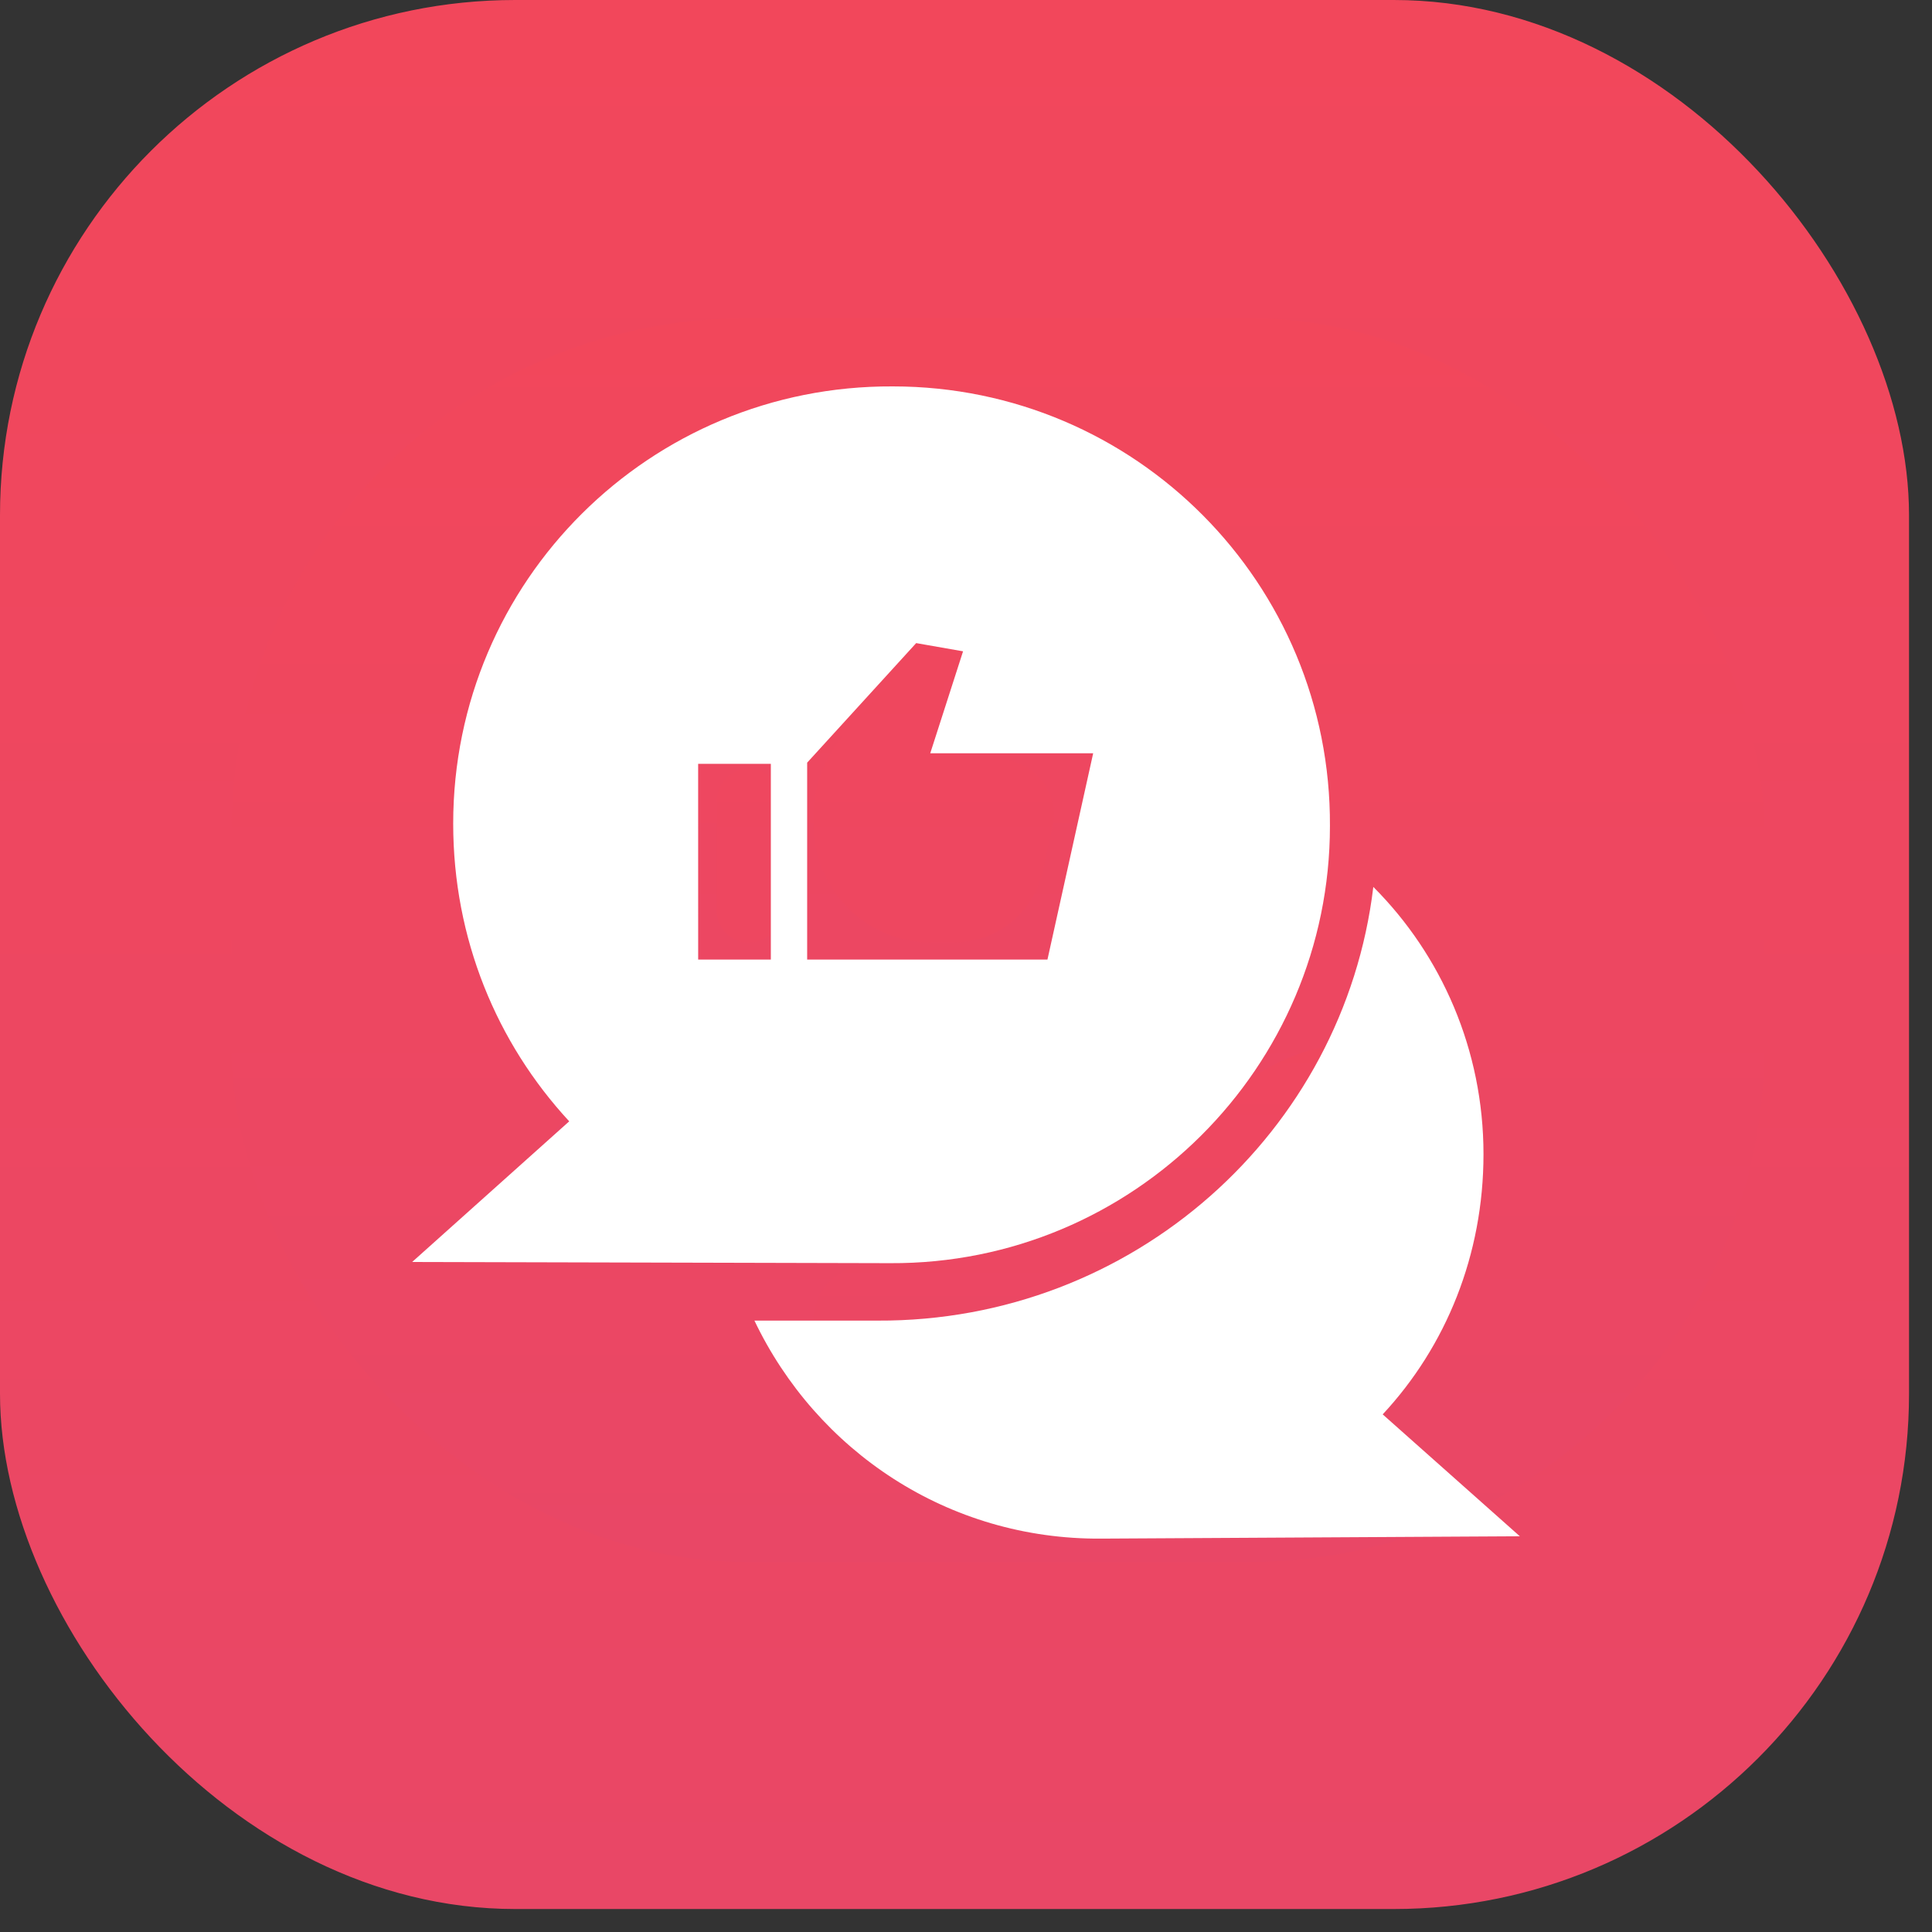
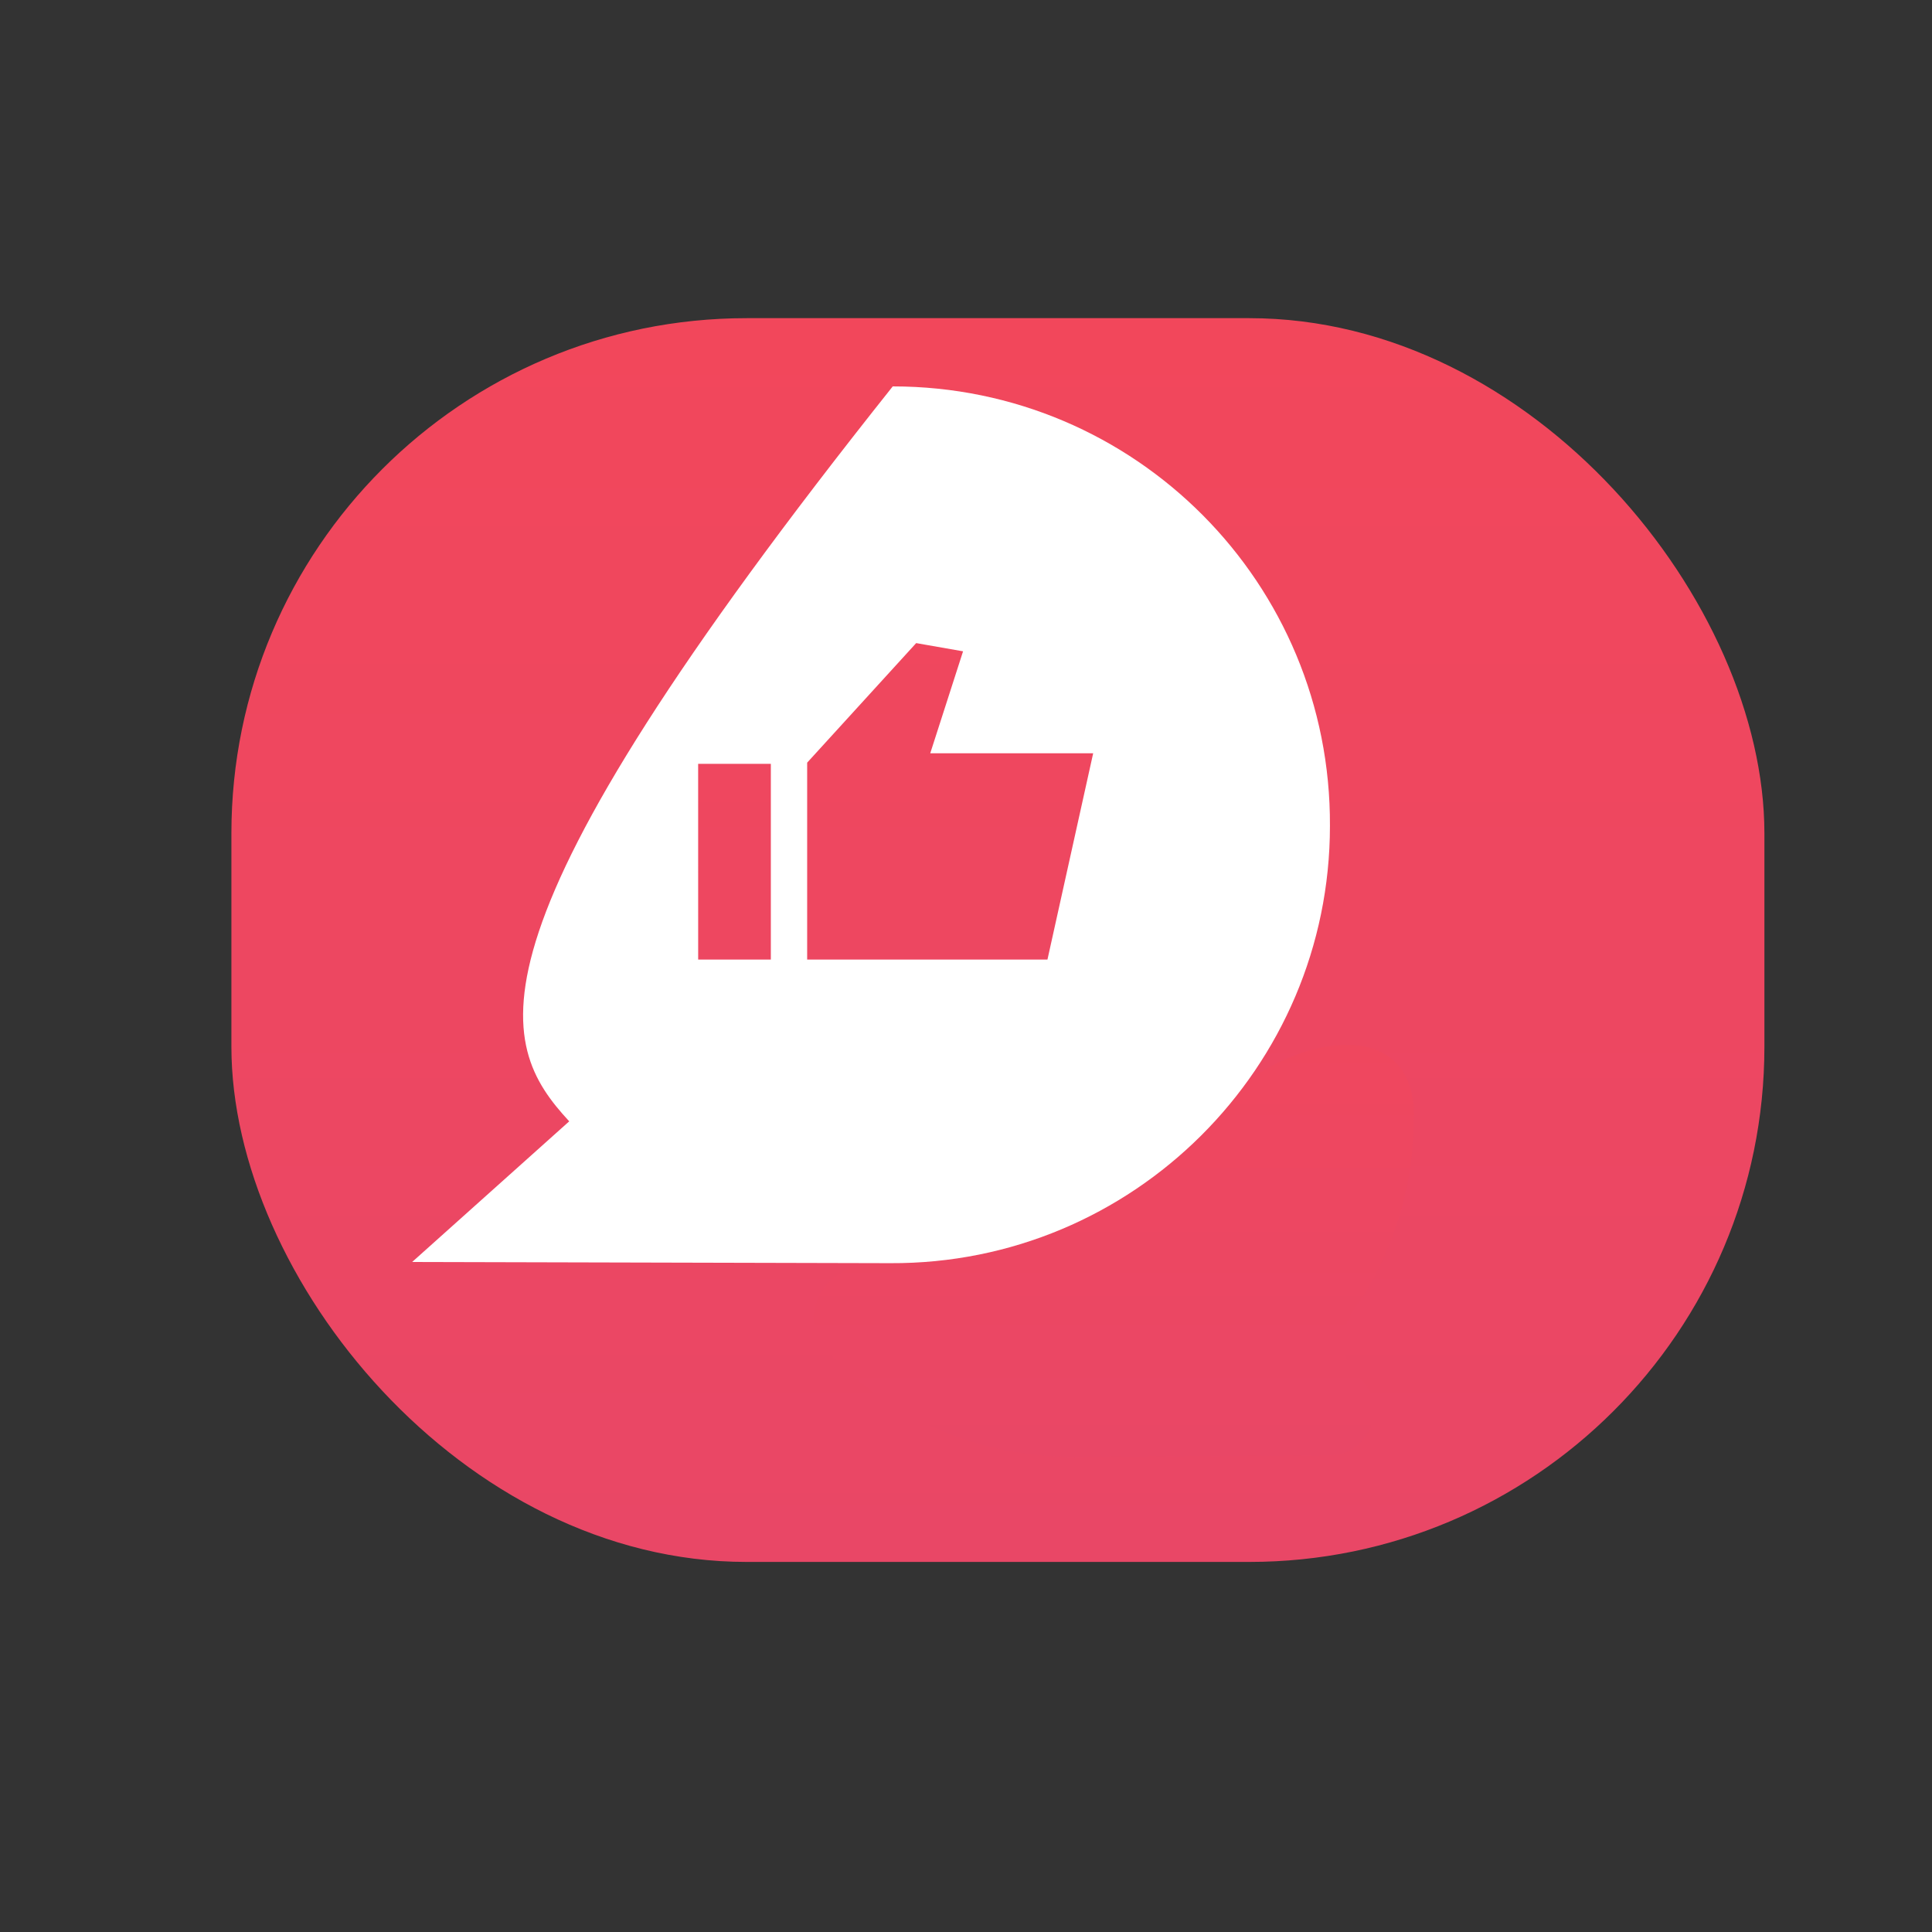
<svg xmlns="http://www.w3.org/2000/svg" width="75" height="75" viewBox="0 0 75 75" fill="none">
  <rect x="0" y="0" width="75" height="75" fill="#333333" stroke="none" />
-   <rect width="74.108" height="74.108" rx="20" fill="url(#paint0_linear_41_10745)" />
  <rect x="8.983" y="12.351" width="59.511" height="48.283" rx="20" fill="url(#paint1_linear_41_10745)" />
  <path d="M52.748 53.456C52.017 52.807 51.975 51.689 52.535 50.888C54.032 48.749 54.89 46.134 54.89 43.304C54.89 39.159 49.705 40.171 46.953 43.271C43.798 46.827 39.164 49.064 34.004 49.041C32.036 49.041 30.801 51.096 32.161 52.517C34.568 55.033 37.949 56.583 41.72 56.555L51.6 56.499C53.197 56.49 53.941 54.517 52.748 53.456Z" fill="url(#paint2_linear_41_10745)" />
-   <path d="M34.529 16.843C26.166 16.803 19.38 23.549 19.38 31.912C19.38 35.14 20.374 38.127 22.099 40.587C22.742 41.505 22.695 42.785 21.86 43.533C20.49 44.76 21.355 47.029 23.193 47.033L34.448 47.061C42.811 47.101 49.598 40.314 49.598 31.992C49.638 23.63 42.891 16.843 34.529 16.843ZM30.328 35.346C30.328 36.037 29.767 36.598 29.075 36.598C28.384 36.598 27.823 36.037 27.823 35.346L27.823 31.104C27.823 30.412 28.383 29.851 29.075 29.851C29.767 29.851 30.327 30.412 30.327 31.104L30.328 35.346ZM40.479 33.812C40.118 35.439 38.675 36.598 37.008 36.598H36.174C33.637 36.598 31.58 34.541 31.58 32.004V31.706C31.58 30.487 32.035 29.311 32.857 28.41L34.979 26.082C35.202 25.838 35.534 25.725 35.86 25.782C36.437 25.883 36.792 26.471 36.613 27.029L36.437 27.574C36.133 28.52 36.838 29.488 37.832 29.488H38.765C40.137 29.488 41.156 30.757 40.859 32.096L40.479 33.812Z" fill="url(#paint3_linear_41_10745)" />
-   <path d="M53.676 54.906C56.133 52.267 57.589 48.717 57.589 44.804C57.589 40.755 55.951 37.069 53.312 34.43C52.174 43.94 43.984 51.311 34.064 51.266H29.287C31.698 56.316 36.795 59.774 42.755 59.729L59 59.638L53.676 54.906Z" fill="white" />
-   <path d="M34.656 15C25.237 14.955 17.593 22.554 17.593 31.973C17.593 36.432 19.276 40.481 22.097 43.53L16 48.99L34.565 49.036C43.984 49.081 51.628 41.437 51.628 32.063C51.674 22.645 44.075 15 34.656 15ZM29.924 37.251H27.103L27.102 29.652H29.924L29.924 37.251ZM40.662 37.251H31.334V29.606L35.566 24.965L37.386 25.284L36.112 29.242H42.437L40.662 37.251Z" fill="white" />
+   <path d="M34.656 15C17.593 36.432 19.276 40.481 22.097 43.53L16 48.99L34.565 49.036C43.984 49.081 51.628 41.437 51.628 32.063C51.674 22.645 44.075 15 34.656 15ZM29.924 37.251H27.103L27.102 29.652H29.924L29.924 37.251ZM40.662 37.251H31.334V29.606L35.566 24.965L37.386 25.284L36.112 29.242H42.437L40.662 37.251Z" fill="white" />
  <defs>
    <linearGradient id="paint0_linear_41_10745" x1="37.054" y1="0" x2="37.054" y2="74.108" gradientUnits="userSpaceOnUse">
      <stop stop-color="#F2475B" />
      <stop offset="1" stop-color="#E94766" />
    </linearGradient>
    <linearGradient id="paint1_linear_41_10745" x1="38.738" y1="12.351" x2="38.738" y2="60.634" gradientUnits="userSpaceOnUse">
      <stop stop-color="#F2475B" />
      <stop offset="1" stop-color="#E94766" />
    </linearGradient>
    <linearGradient id="paint2_linear_41_10745" x1="42.952" y1="34.093" x2="42.952" y2="56.555" gradientUnits="userSpaceOnUse">
      <stop stop-color="#F2475B" />
      <stop offset="1" stop-color="#E94766" />
    </linearGradient>
    <linearGradient id="paint3_linear_41_10745" x1="33.782" y1="16.843" x2="33.782" y2="47.061" gradientUnits="userSpaceOnUse">
      <stop stop-color="#F2475B" />
      <stop offset="1" stop-color="#E94766" />
    </linearGradient>
  </defs>
</svg>